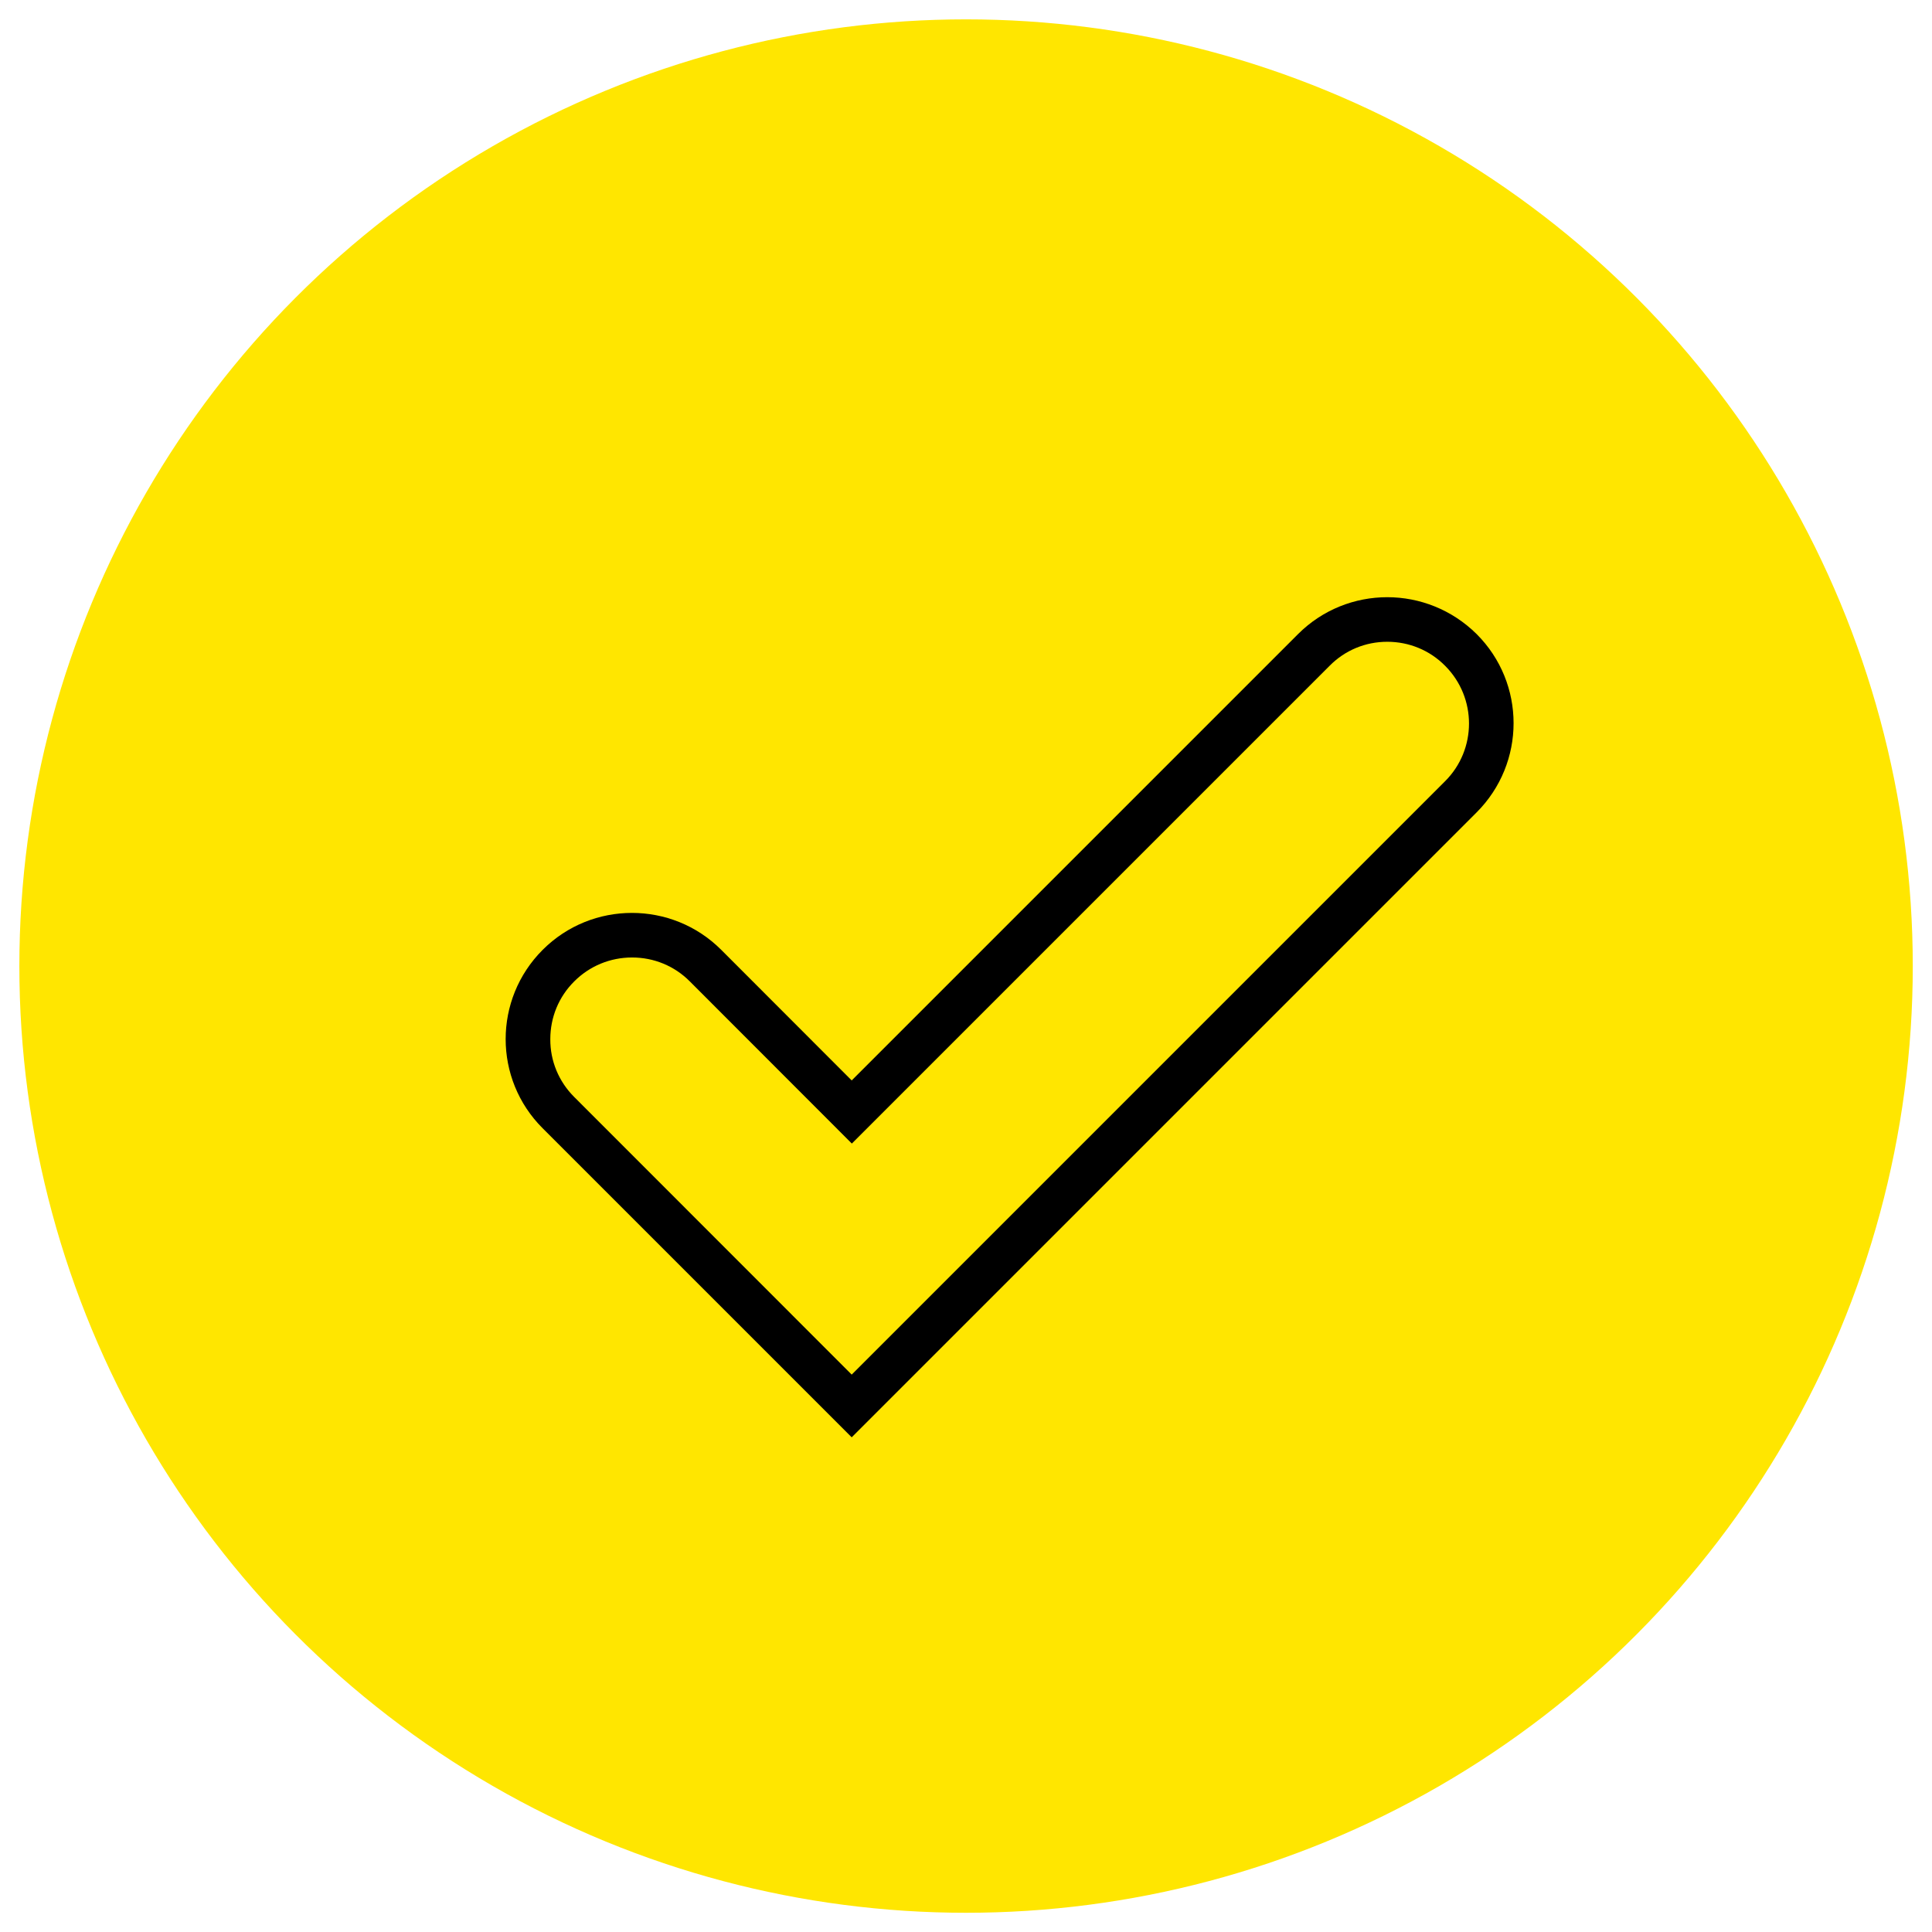
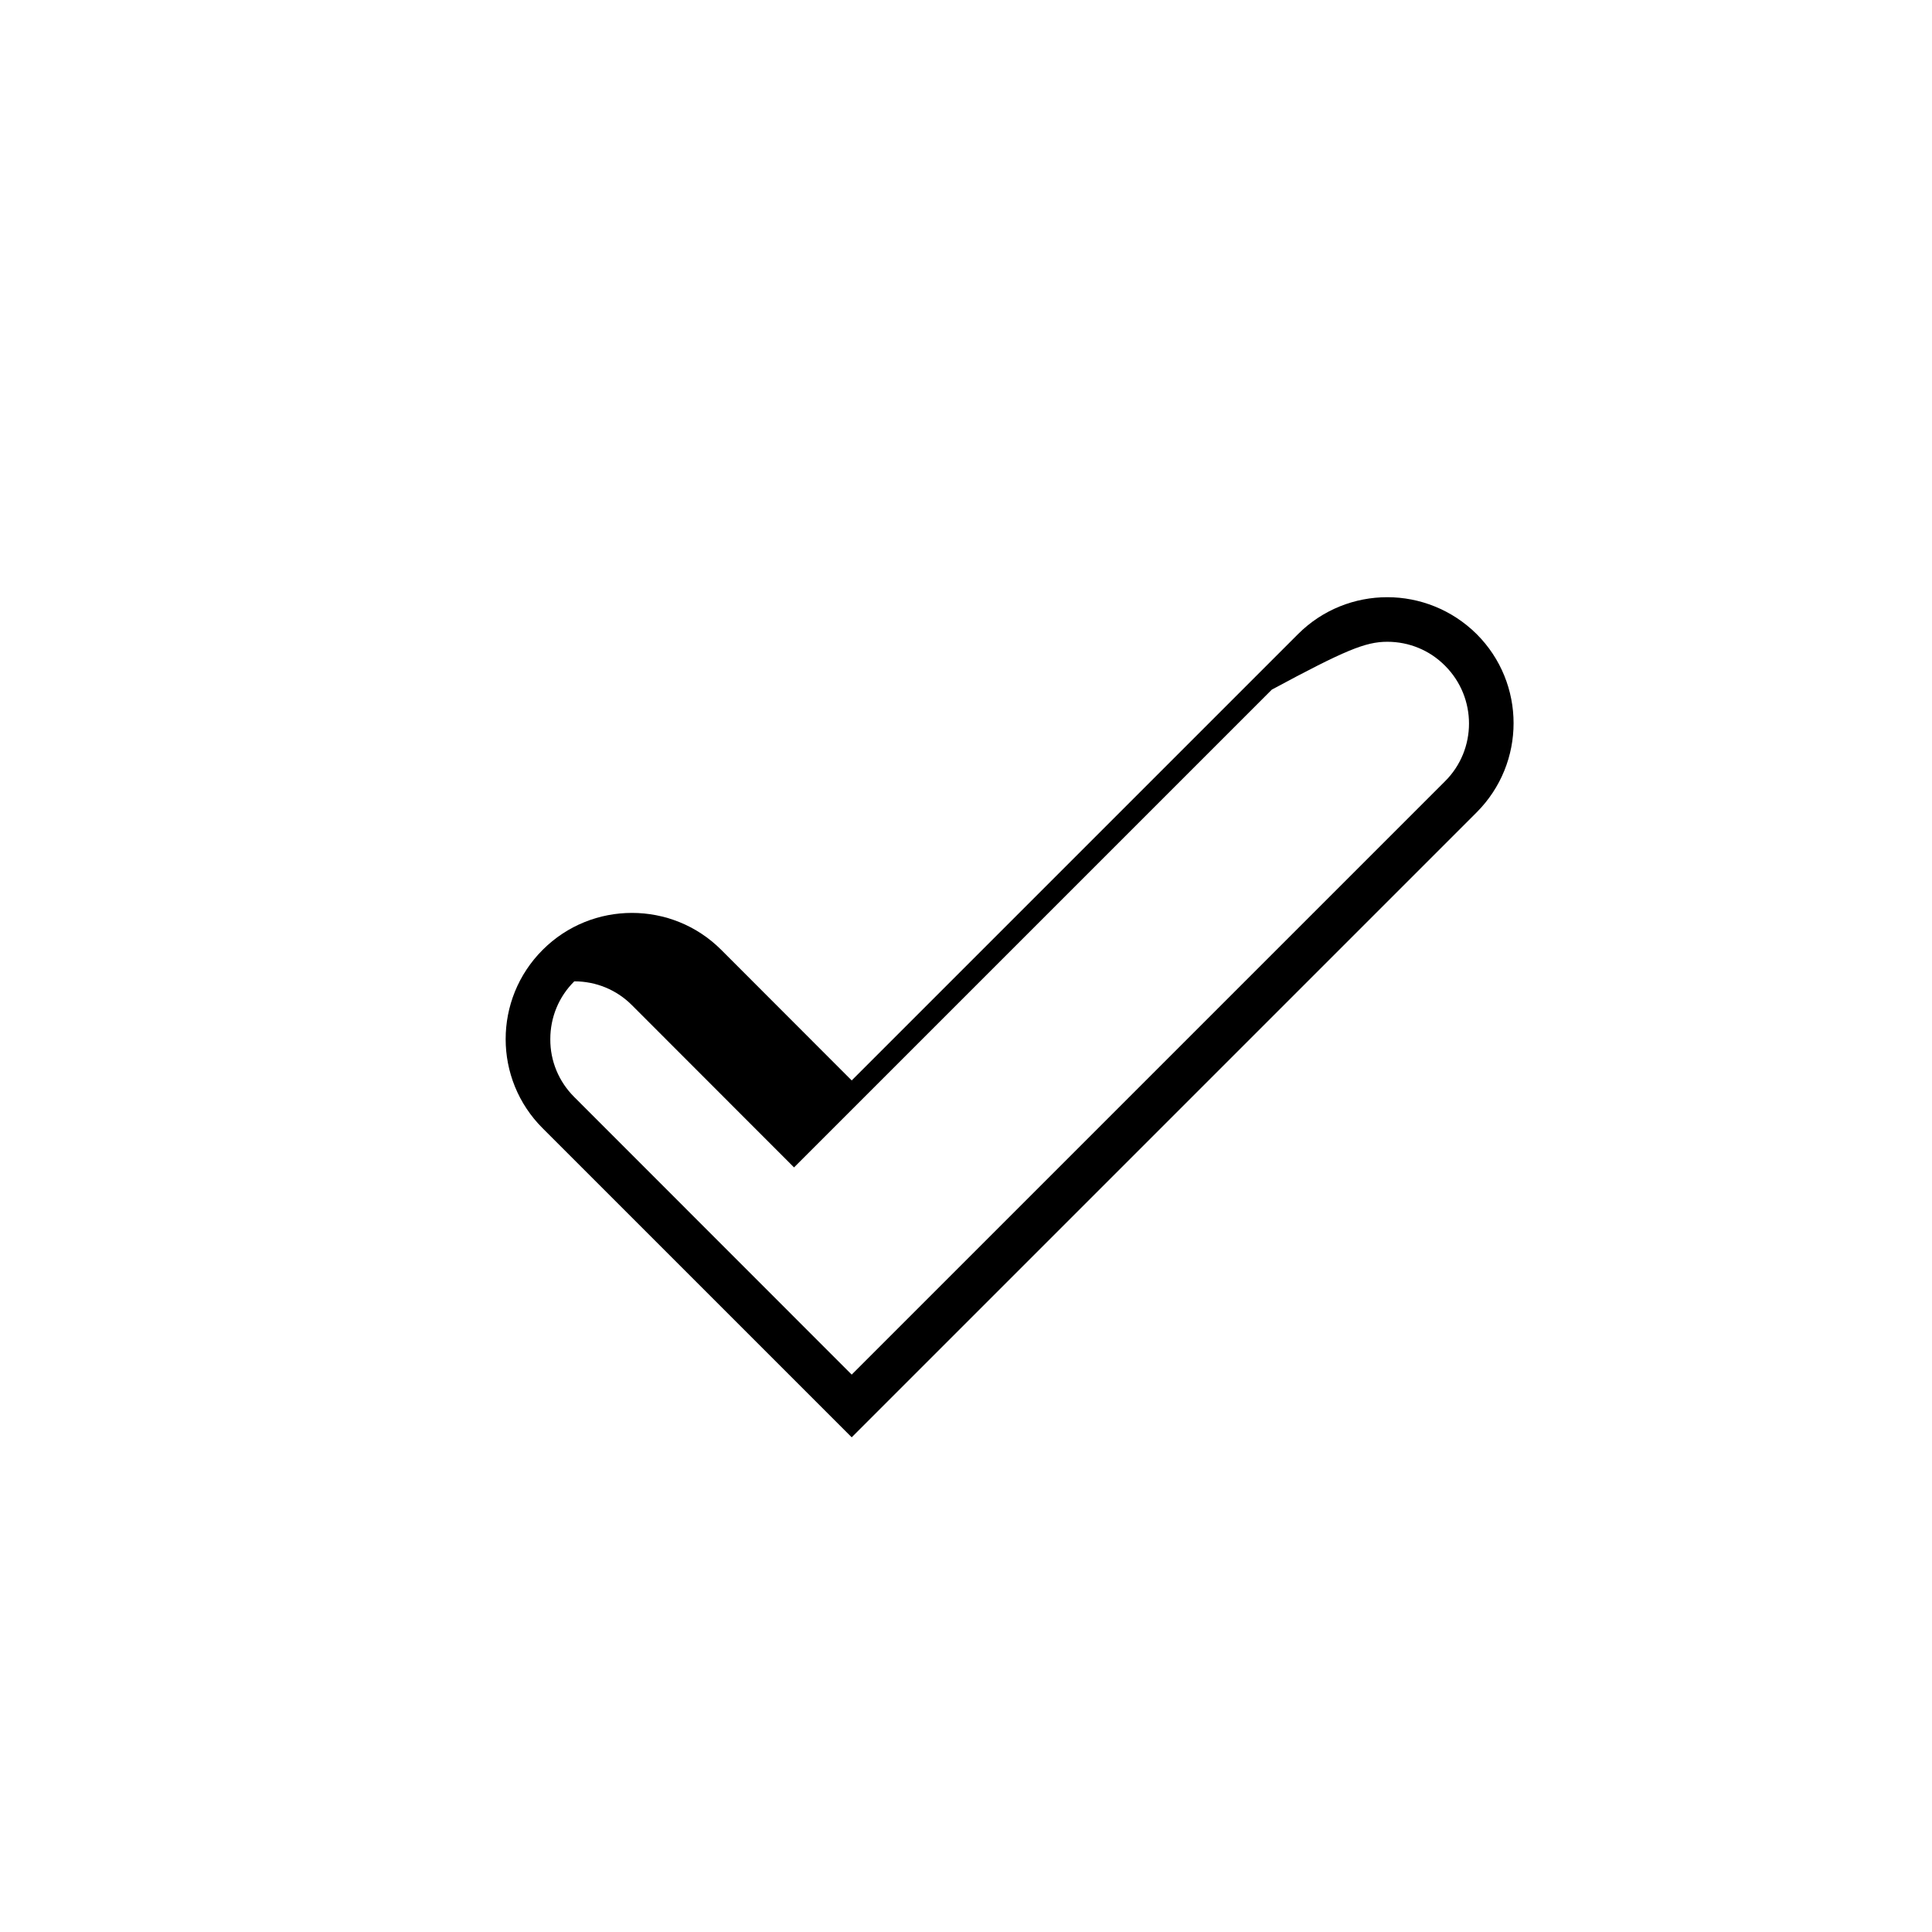
<svg xmlns="http://www.w3.org/2000/svg" version="1.1" id="Ebene_1" x="0px" y="0px" viewBox="0 0 141.73 141.73" style="enable-background:new 0 0 141.73 141.73;" xml:space="preserve">
  <style type="text/css">
	.st0{fill:#FFE600;}
</style>
  <g>
-     <circle class="st0" cx="70.87" cy="70.87" r="69.45" />
-     <path d="M101.77,47.08L101.77,47.08c1.6,0,3.11,0.62,4.24,1.76c2.34,2.34,2.34,6.14,0,8.47l-43.53,43.53L42.12,80.47   c-1.13-1.13-1.76-2.64-1.75-4.24c0-1.6,0.62-3.11,1.76-4.24c1.13-1.13,2.64-1.75,4.24-1.75c1.6,0,3.11,0.62,4.24,1.76l11.88,11.89   l35.05-35.05C98.67,47.7,100.17,47.08,101.77,47.08 M101.77,43.81c-2.37,0-4.74,0.9-6.55,2.71L62.48,79.26l-9.57-9.58   c-1.81-1.81-4.18-2.71-6.55-2.71c-2.37,0-4.74,0.9-6.55,2.71l0,0c-3.62,3.62-3.62,9.48,0,13.09l22.67,22.67l45.84-45.84   c3.62-3.62,3.62-9.48,0-13.09C106.51,44.72,104.14,43.81,101.77,43.81L101.77,43.81z" />
+     <path d="M101.77,47.08L101.77,47.08c1.6,0,3.11,0.62,4.24,1.76c2.34,2.34,2.34,6.14,0,8.47l-43.53,43.53L42.12,80.47   c-1.13-1.13-1.76-2.64-1.75-4.24c0-1.6,0.62-3.11,1.76-4.24c1.6,0,3.11,0.62,4.24,1.76l11.88,11.89   l35.05-35.05C98.67,47.7,100.17,47.08,101.77,47.08 M101.77,43.81c-2.37,0-4.74,0.9-6.55,2.71L62.48,79.26l-9.57-9.58   c-1.81-1.81-4.18-2.71-6.55-2.71c-2.37,0-4.74,0.9-6.55,2.71l0,0c-3.62,3.62-3.62,9.48,0,13.09l22.67,22.67l45.84-45.84   c3.62-3.62,3.62-9.48,0-13.09C106.51,44.72,104.14,43.81,101.77,43.81L101.77,43.81z" />
  </g>
</svg>